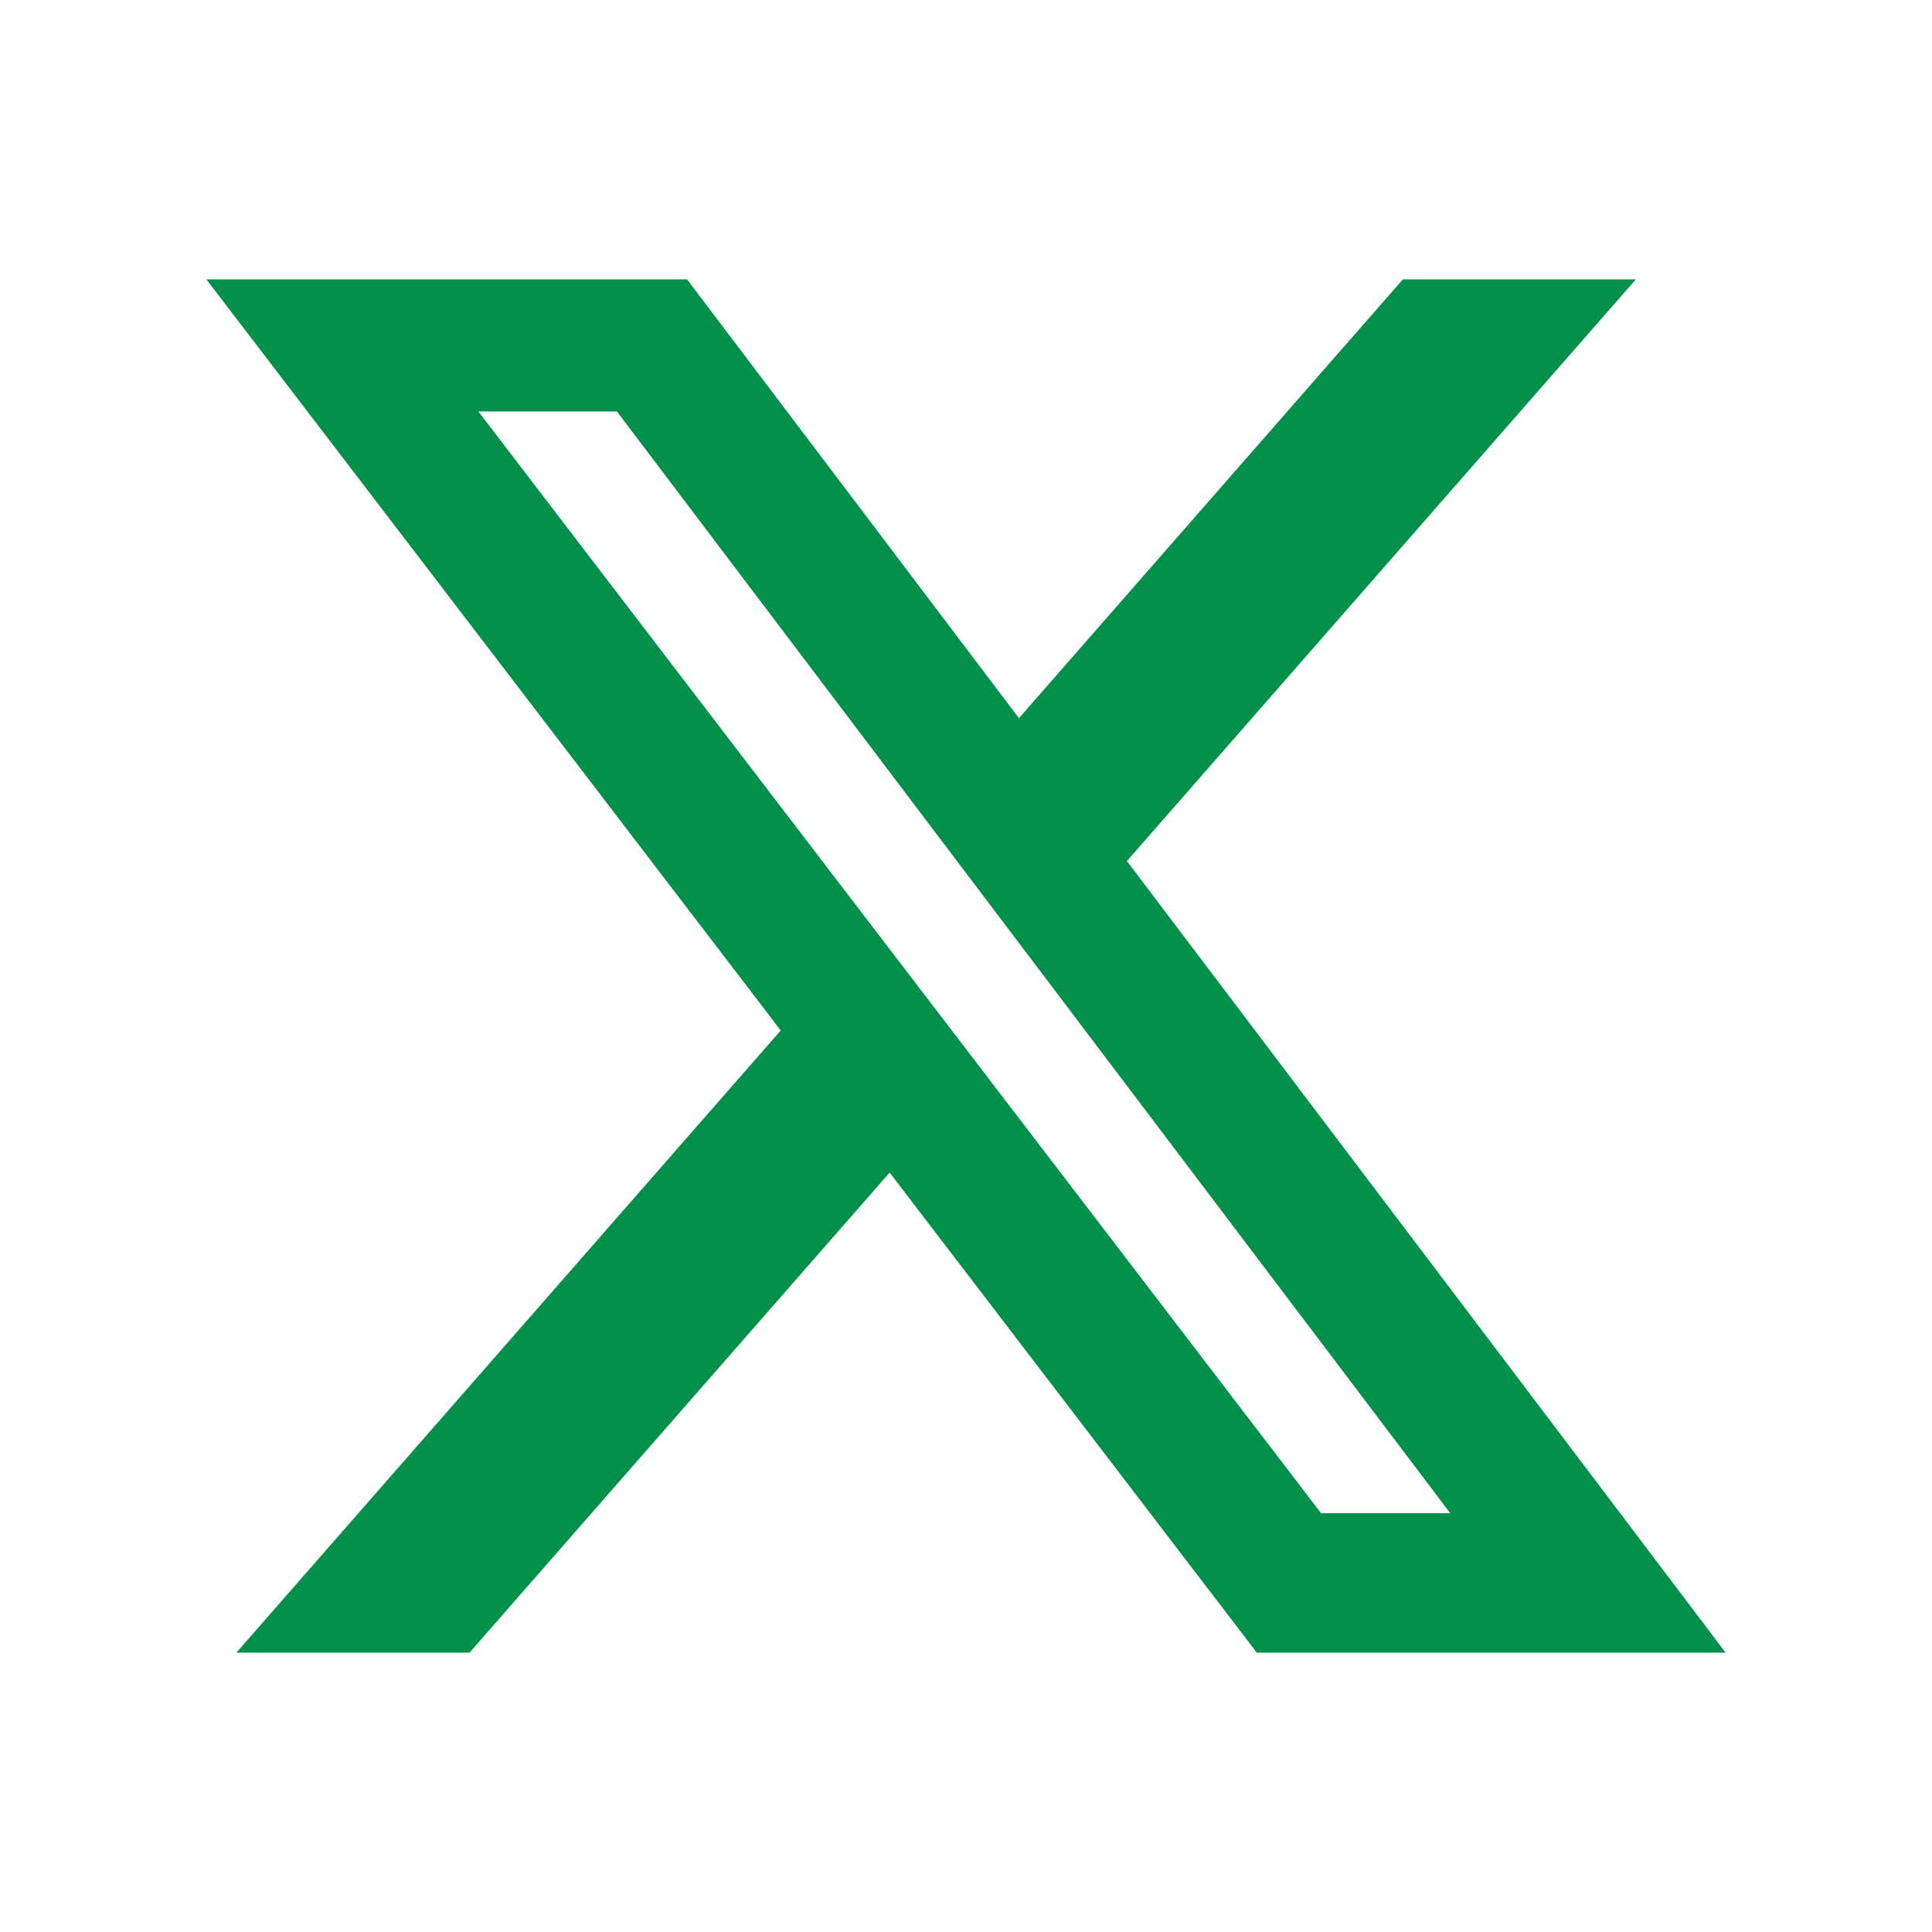
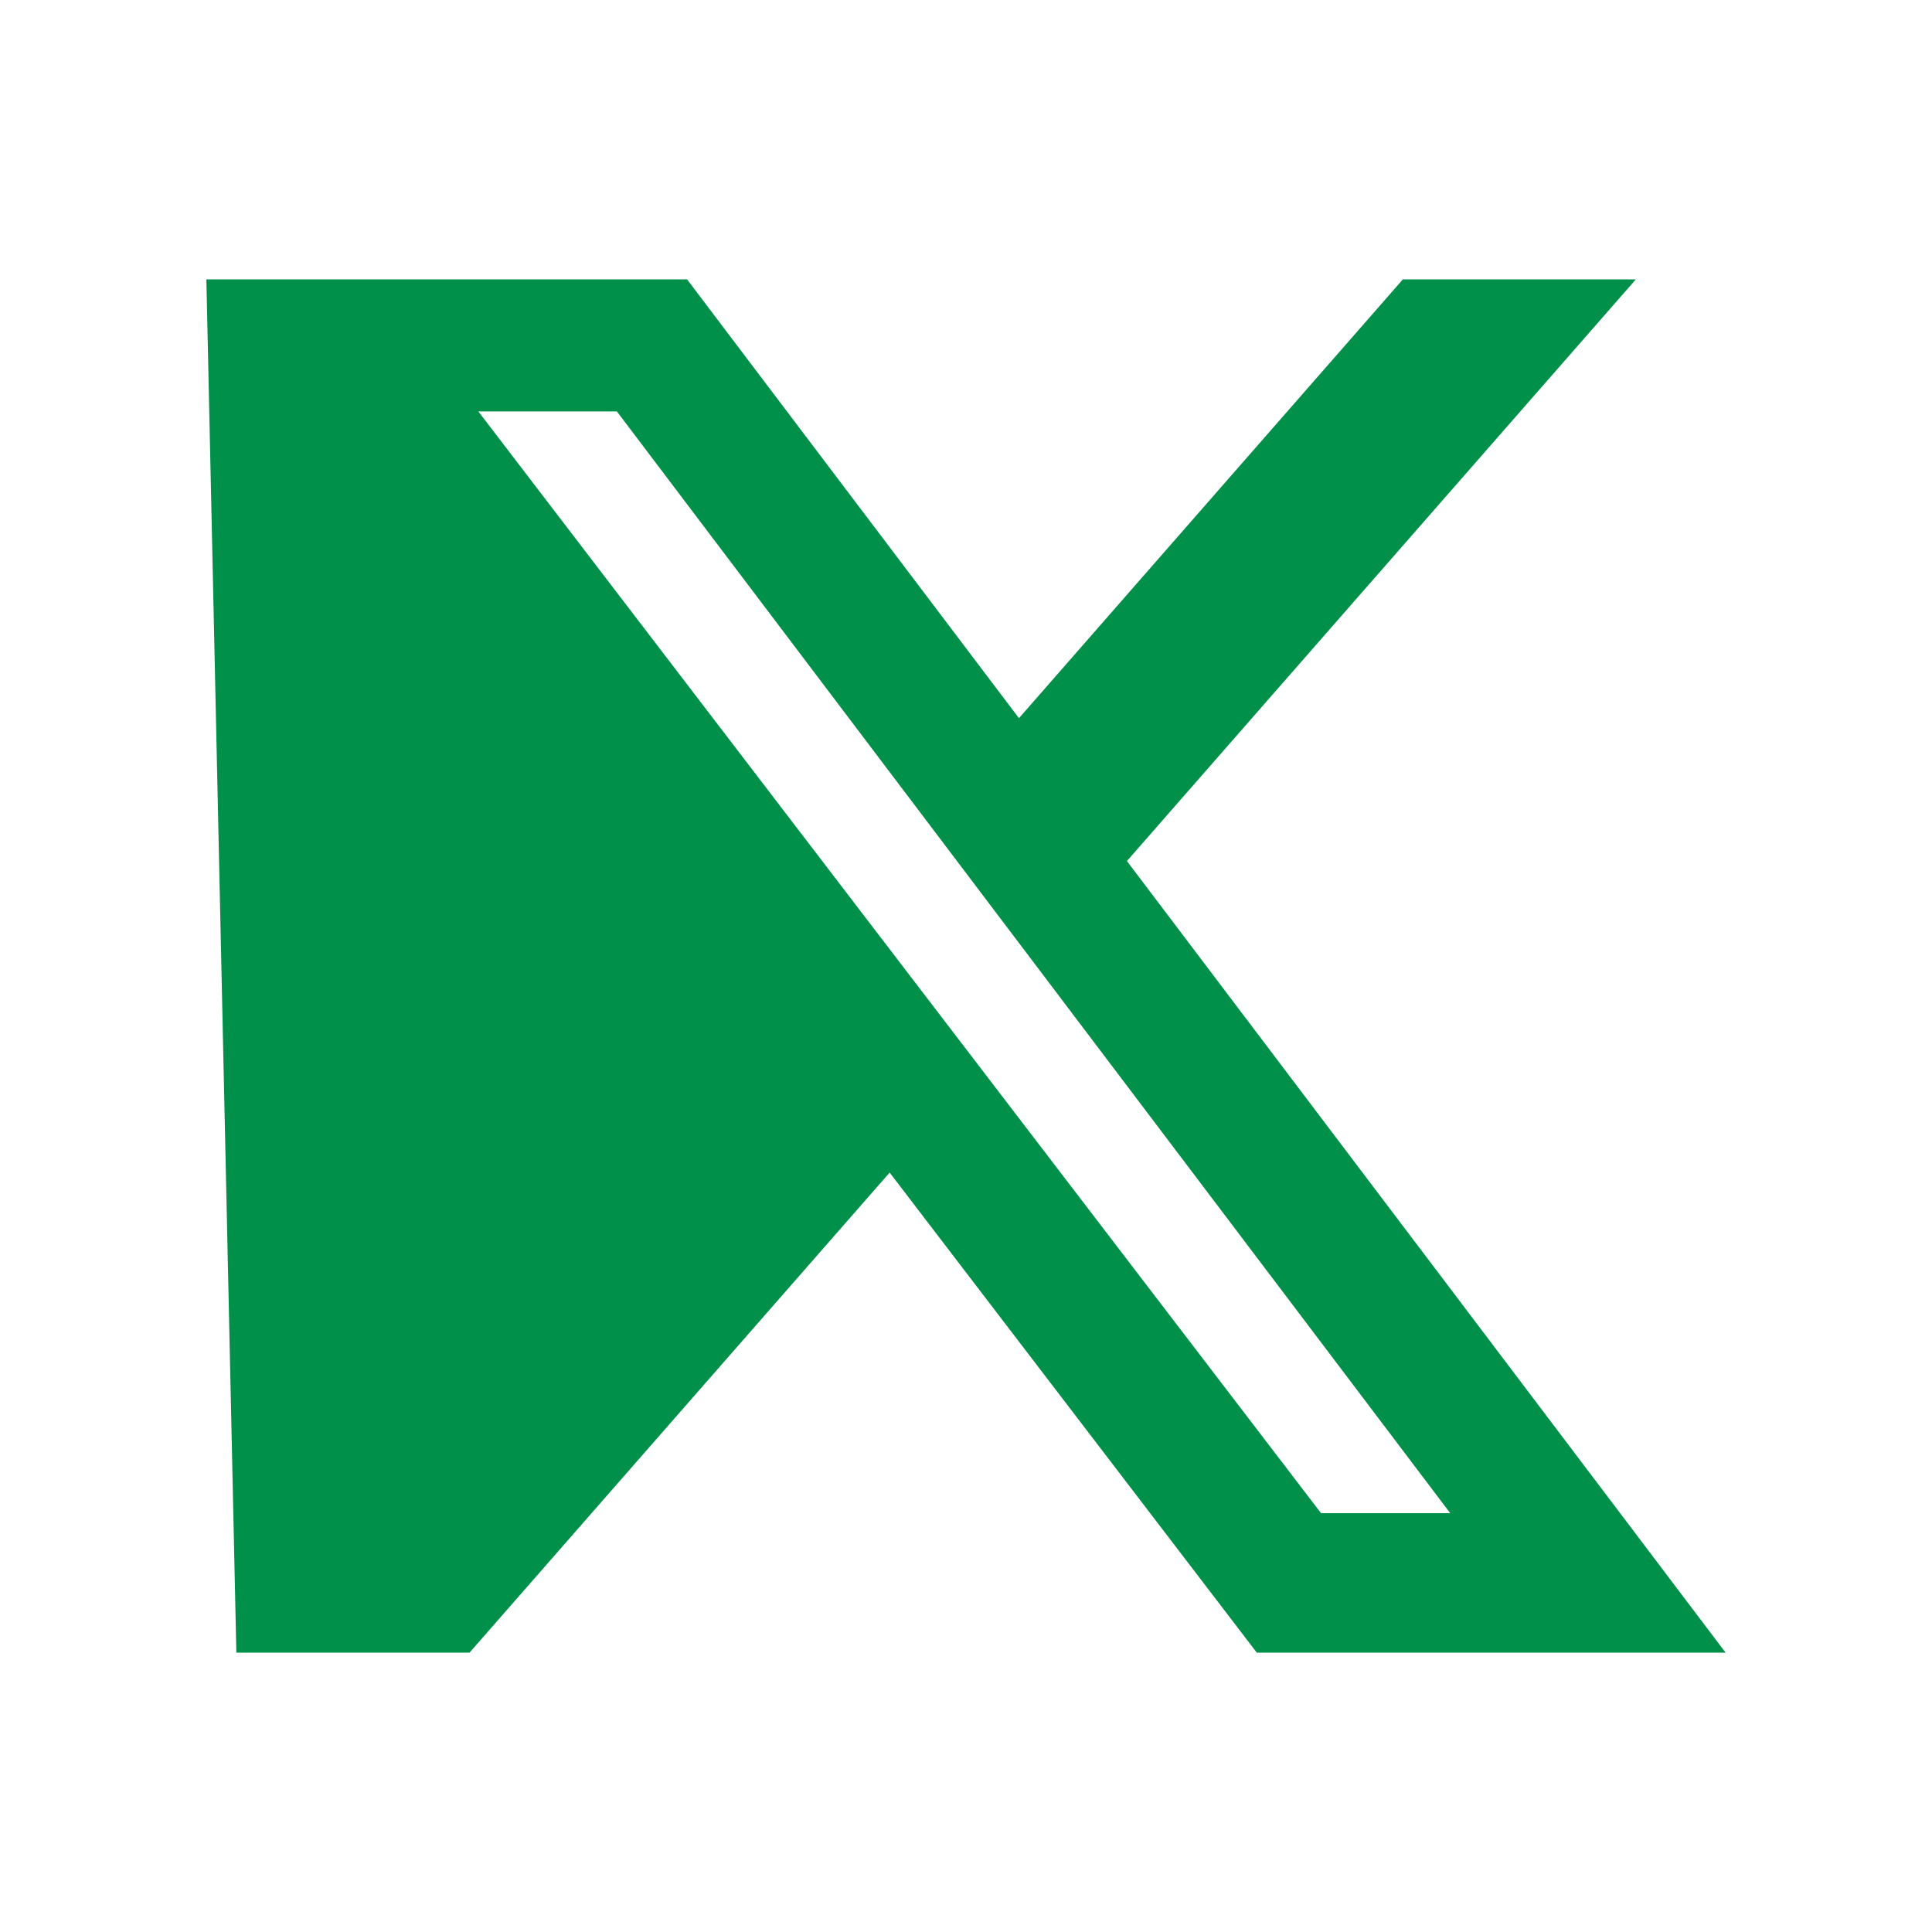
<svg xmlns="http://www.w3.org/2000/svg" id="Livello_1" viewBox="0 0 650 650">
  <defs>
    <style>.cls-1{fill:#00904a;stroke-width:0px;}</style>
  </defs>
-   <path class="cls-1" d="M471.98,93.99h78.39l-171.23,195.7,201.43,266.33h-157.73l-123.53-161.52-141.35,161.52h-78.44l183.15-209.33L69.43,93.99h161.73l111.66,147.63,129.16-147.63ZM444.47,509.1h43.45L207.55,138.43h-46.61l283.52,370.67Z" />
+   <path class="cls-1" d="M471.98,93.99h78.39l-171.23,195.7,201.43,266.33h-157.73l-123.53-161.52-141.35,161.52h-78.44L69.43,93.99h161.73l111.66,147.63,129.16-147.63ZM444.47,509.1h43.45L207.55,138.43h-46.61l283.52,370.67Z" />
</svg>